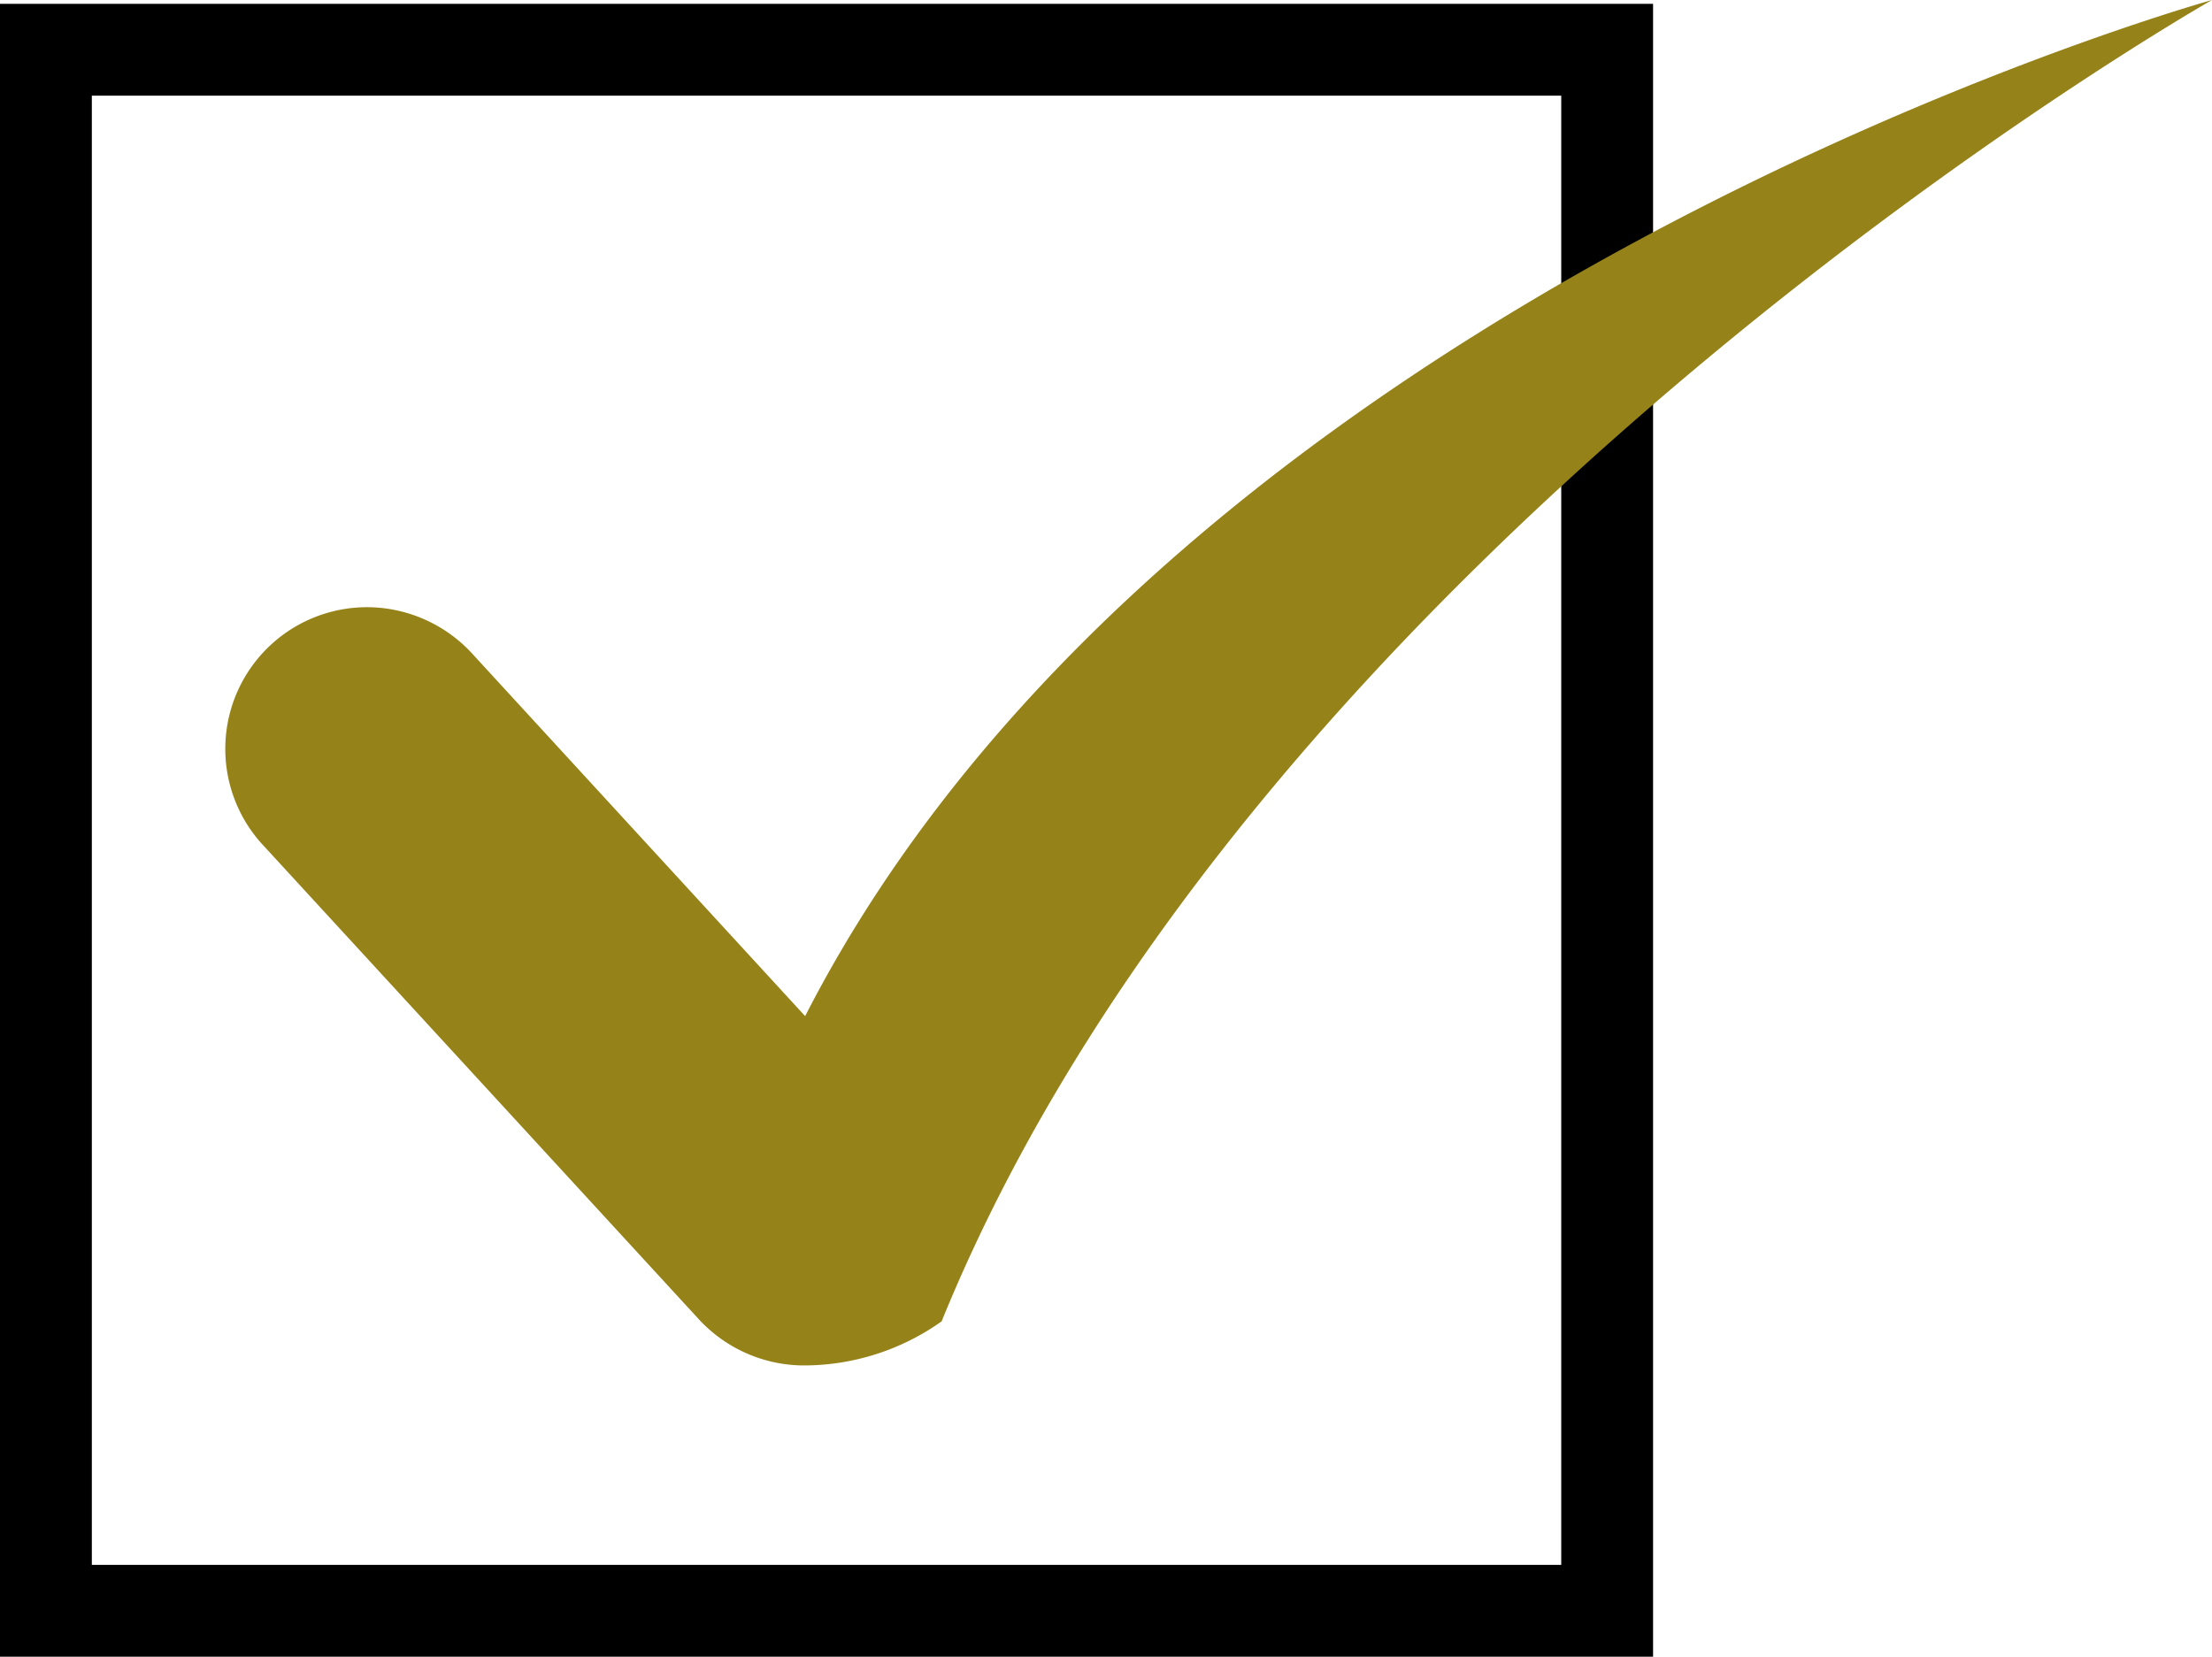
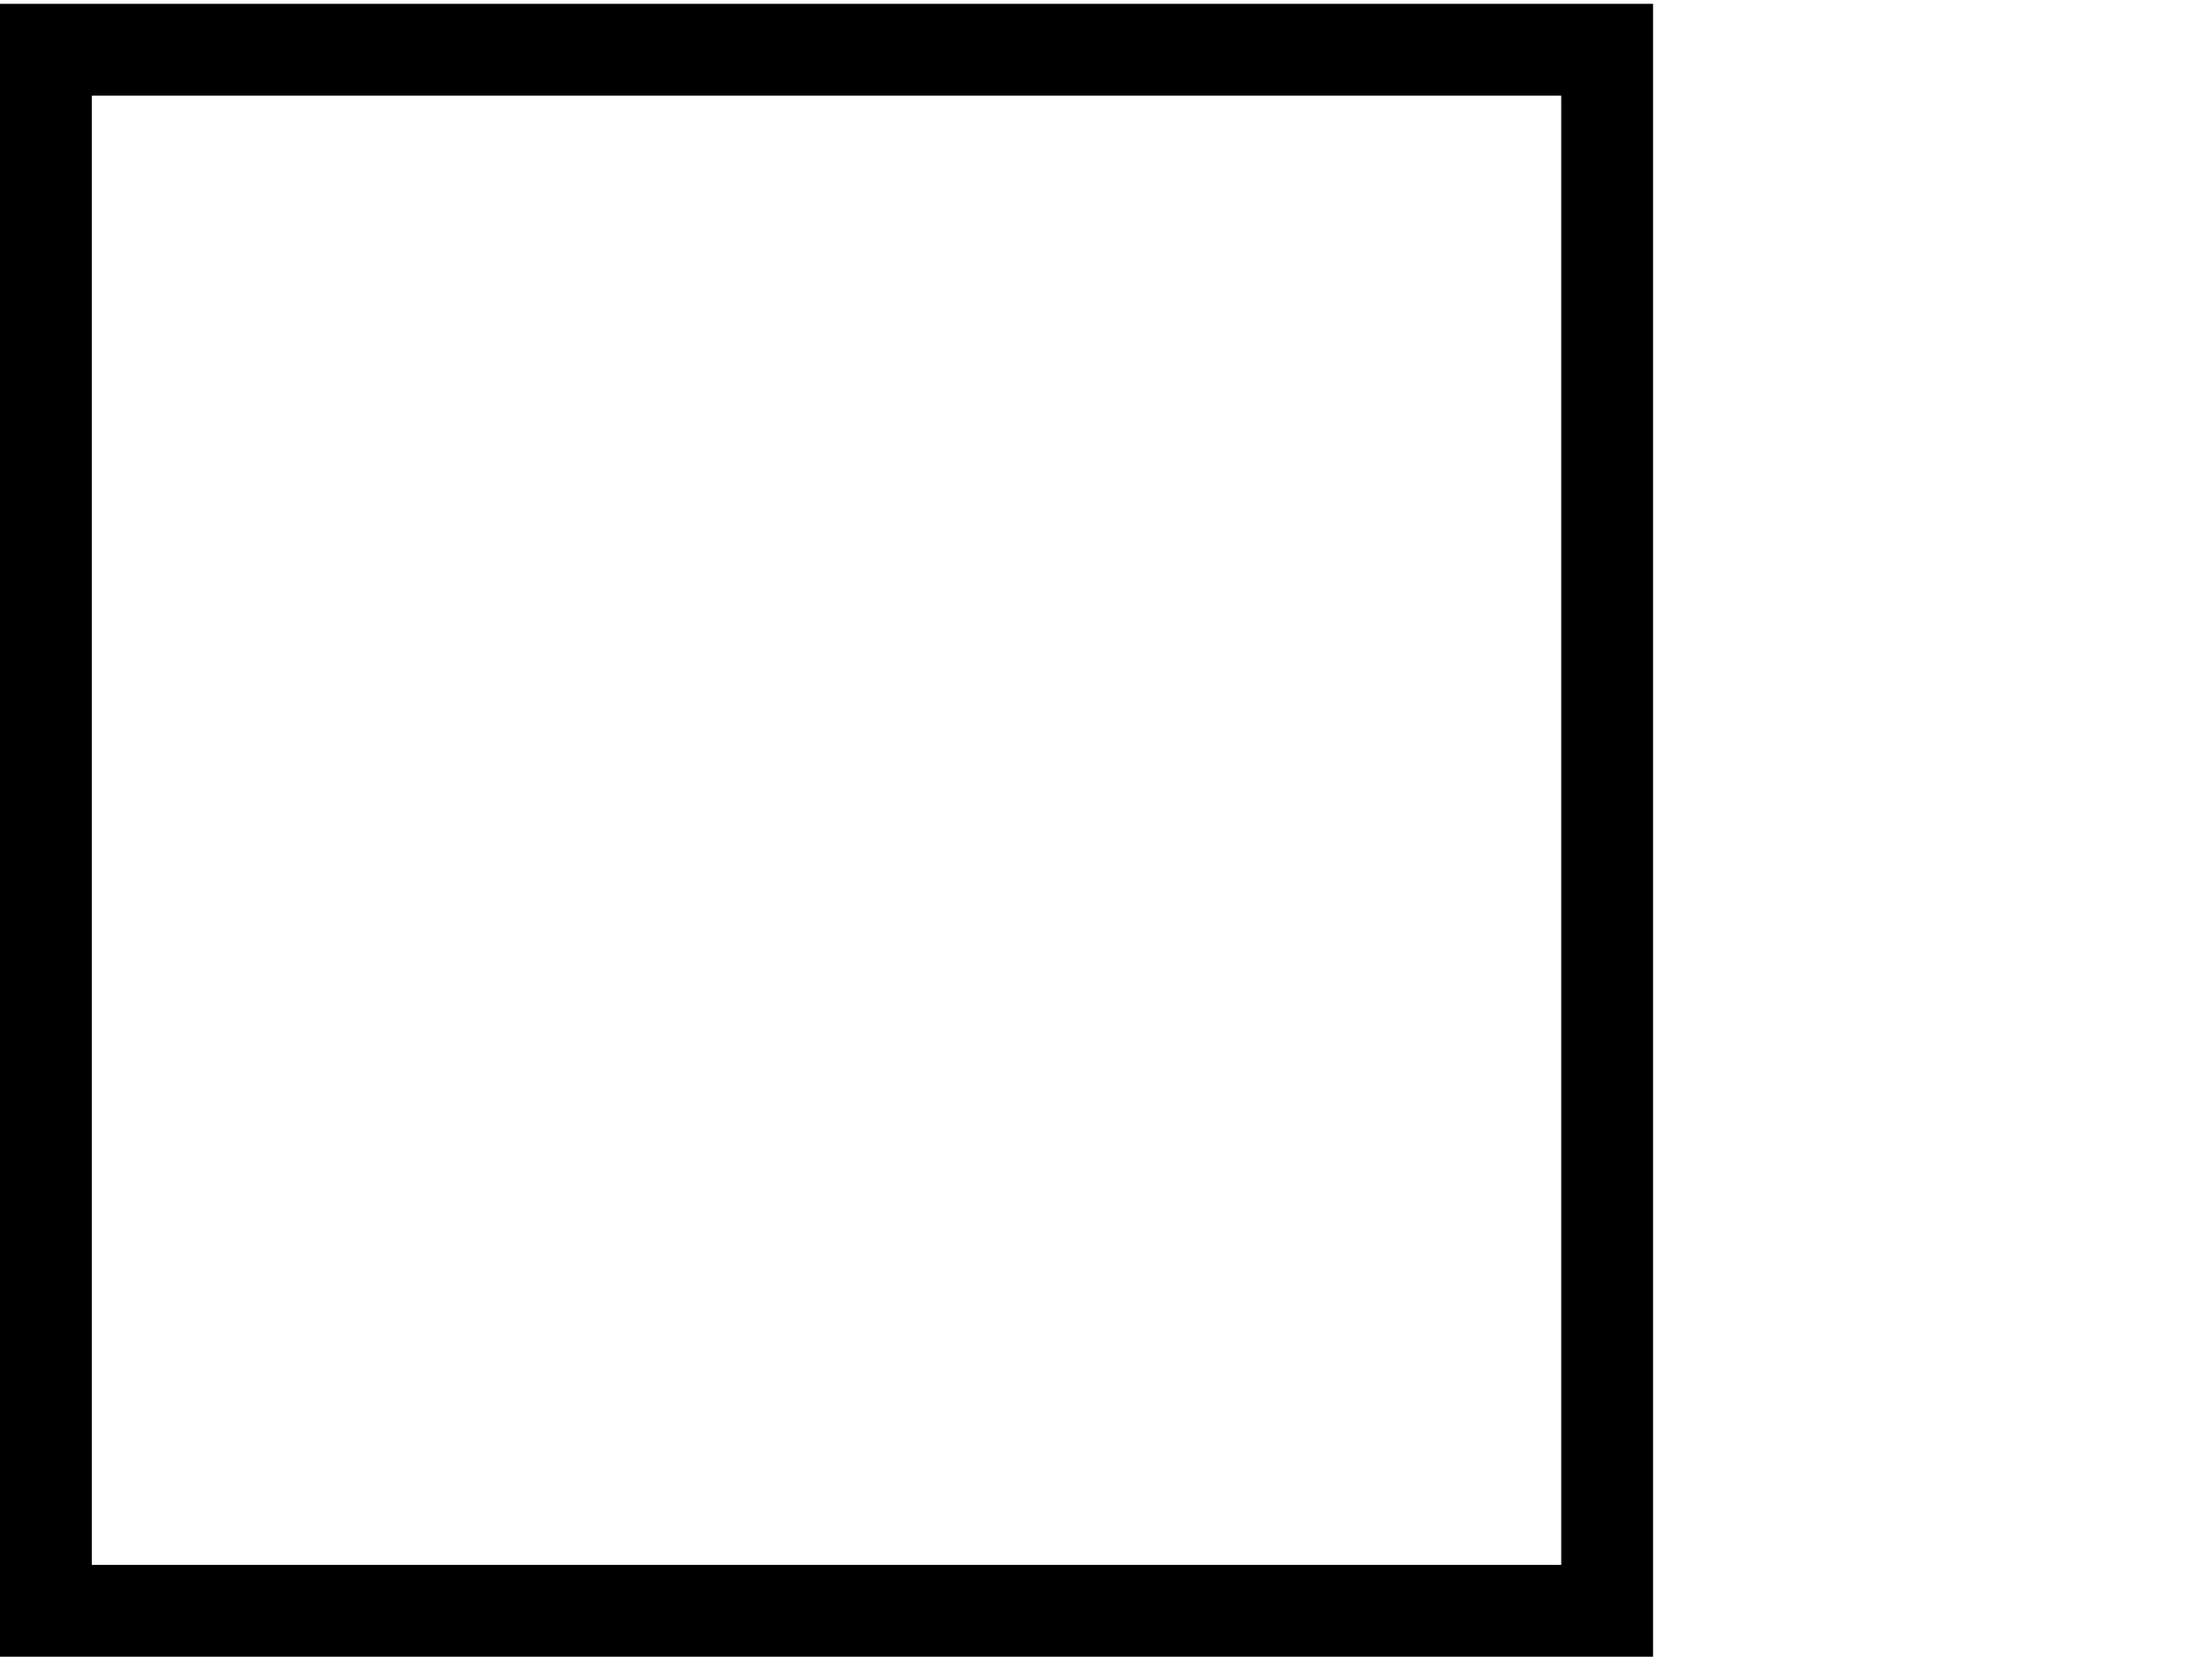
<svg xmlns="http://www.w3.org/2000/svg" width="24.086" height="18.042" viewBox="0 0 24.086 18.042">
  <defs>
    <style>.a{fill:#958218;}</style>
  </defs>
  <path d="M1,1V17H17V1H1M0,0H18V18H0Z" transform="translate(0 0.042)" />
-   <path class="a" d="M6.309,11.066,2.7,7.136a1.561,1.561,0,0,0-1.076-.521,1.543,1.543,0,0,0-1.2,2.608L5.154,14.37a1.562,1.562,0,0,0,1.123.5,2.592,2.592,0,0,0,1.518-.48C11.253,5.895,21.628,0,21.628,0S10.372,3.128,6.309,11.066Z" transform="translate(2.458)" />
</svg>